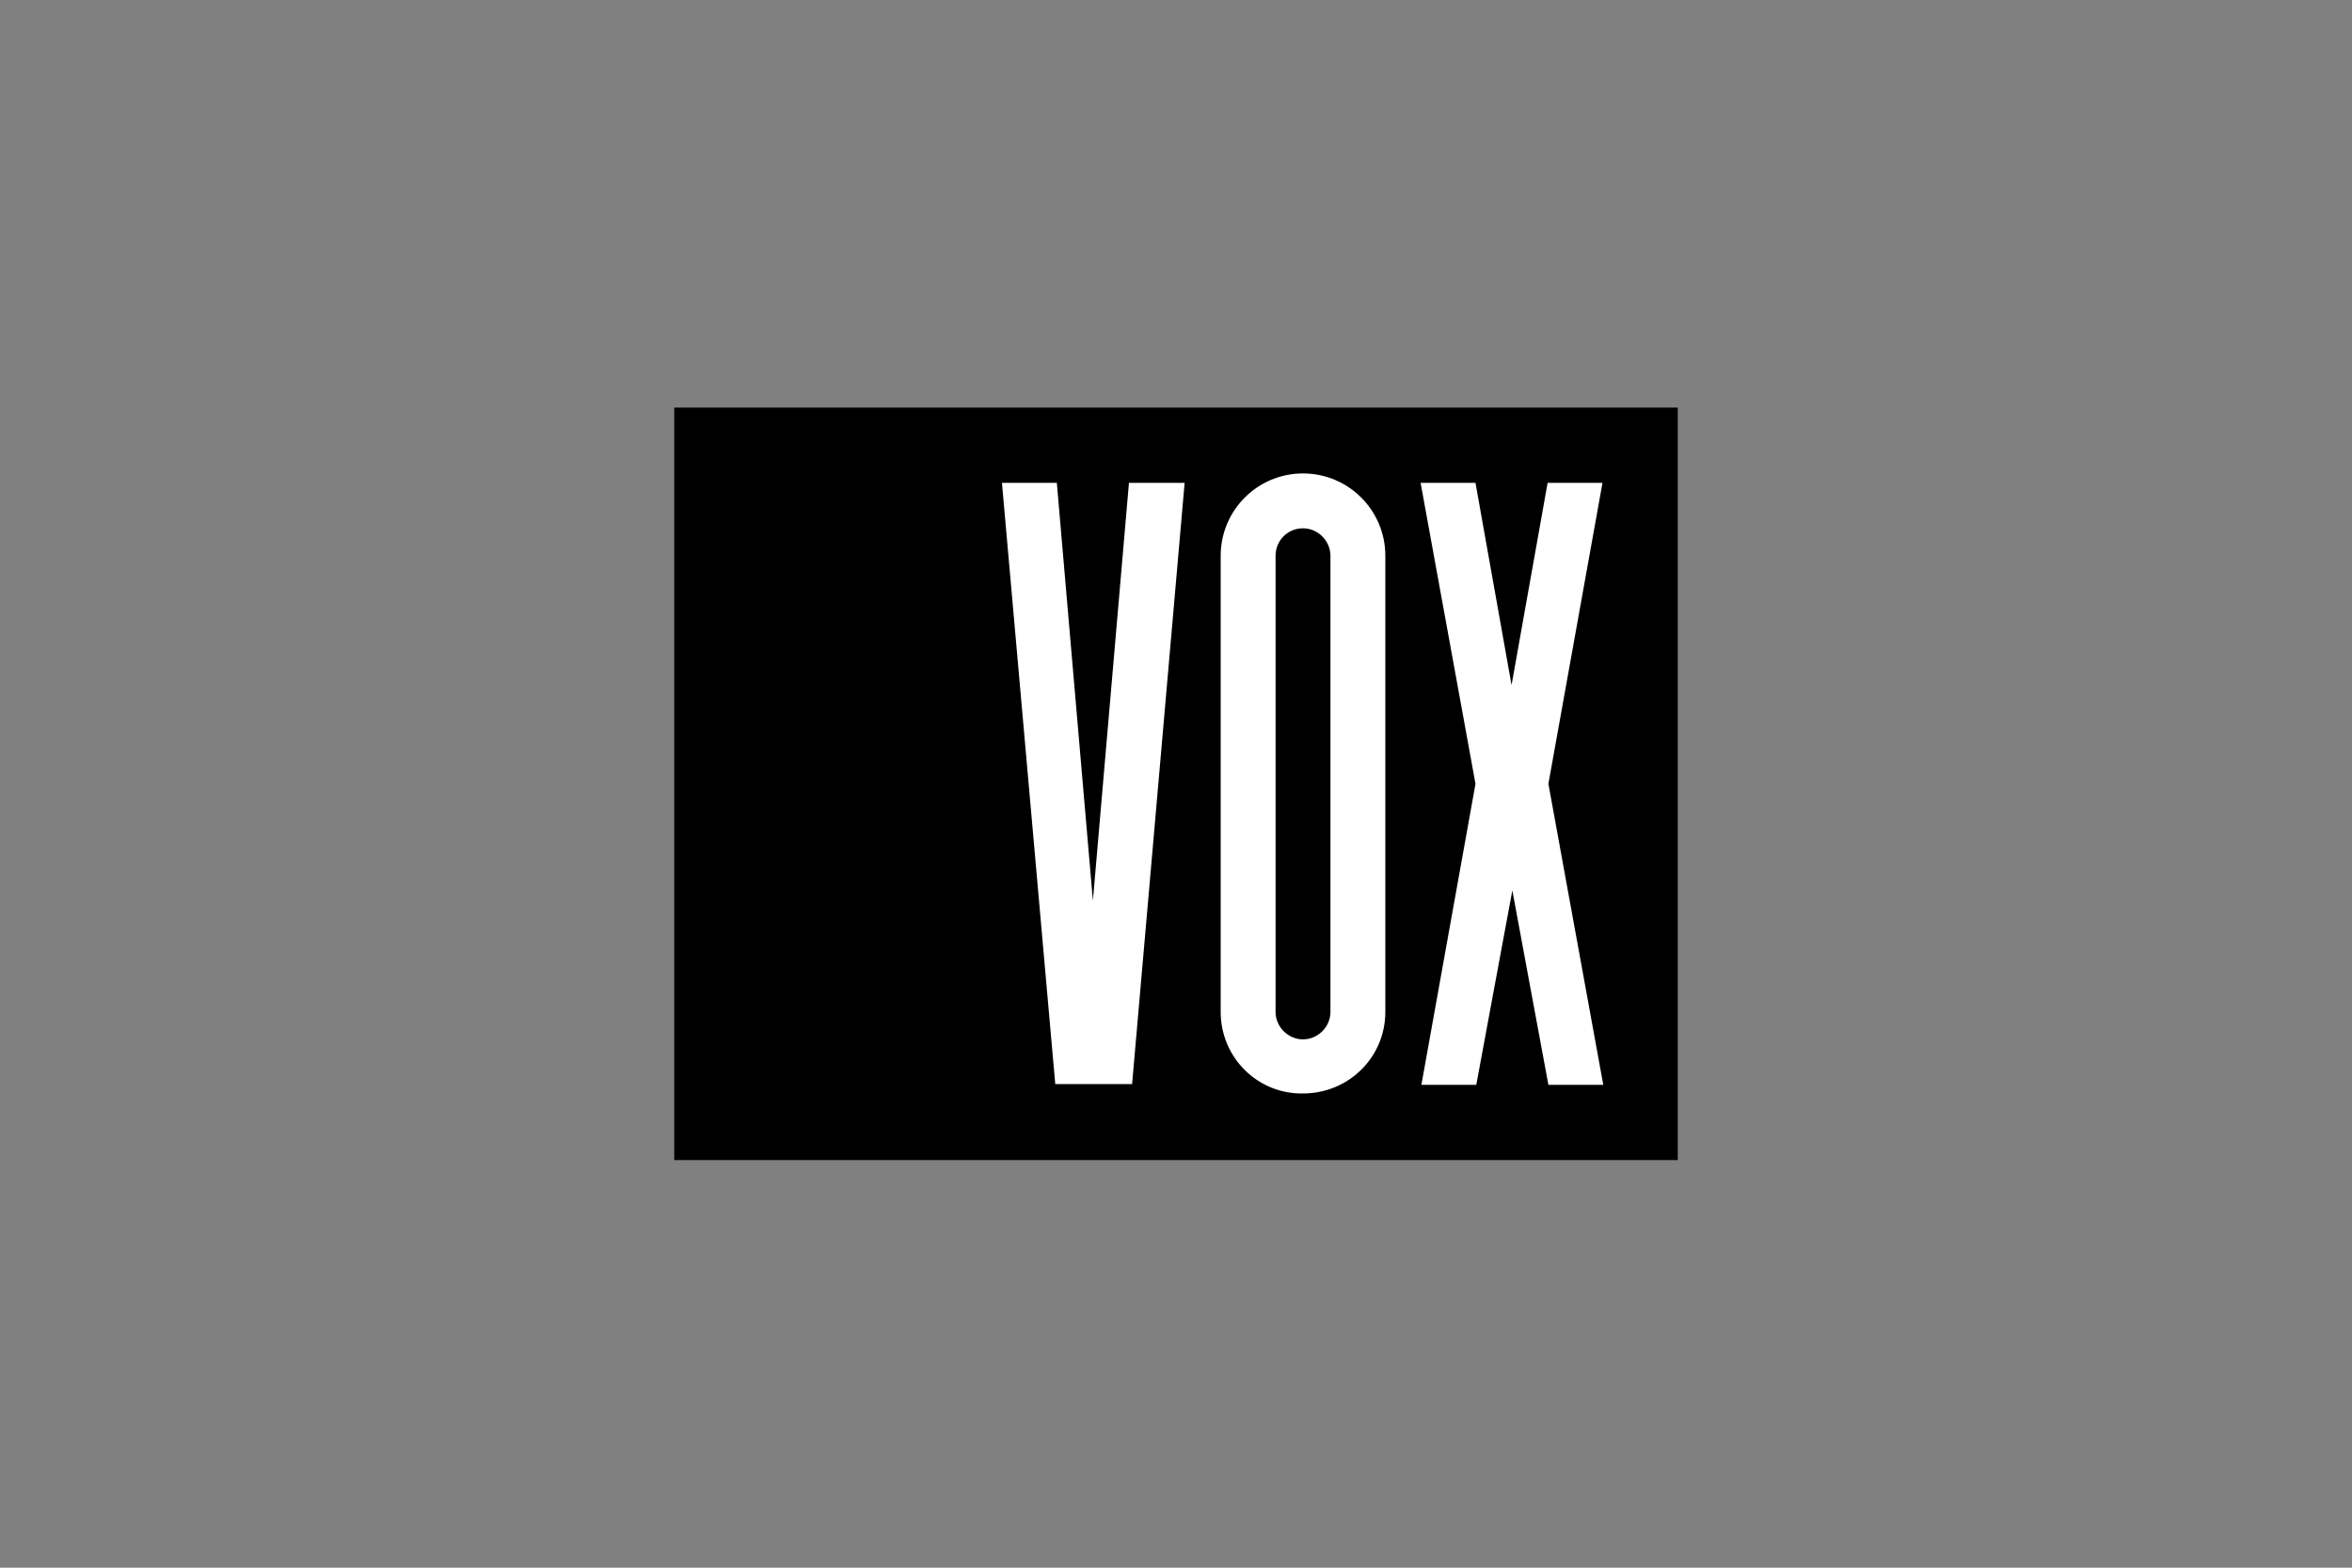
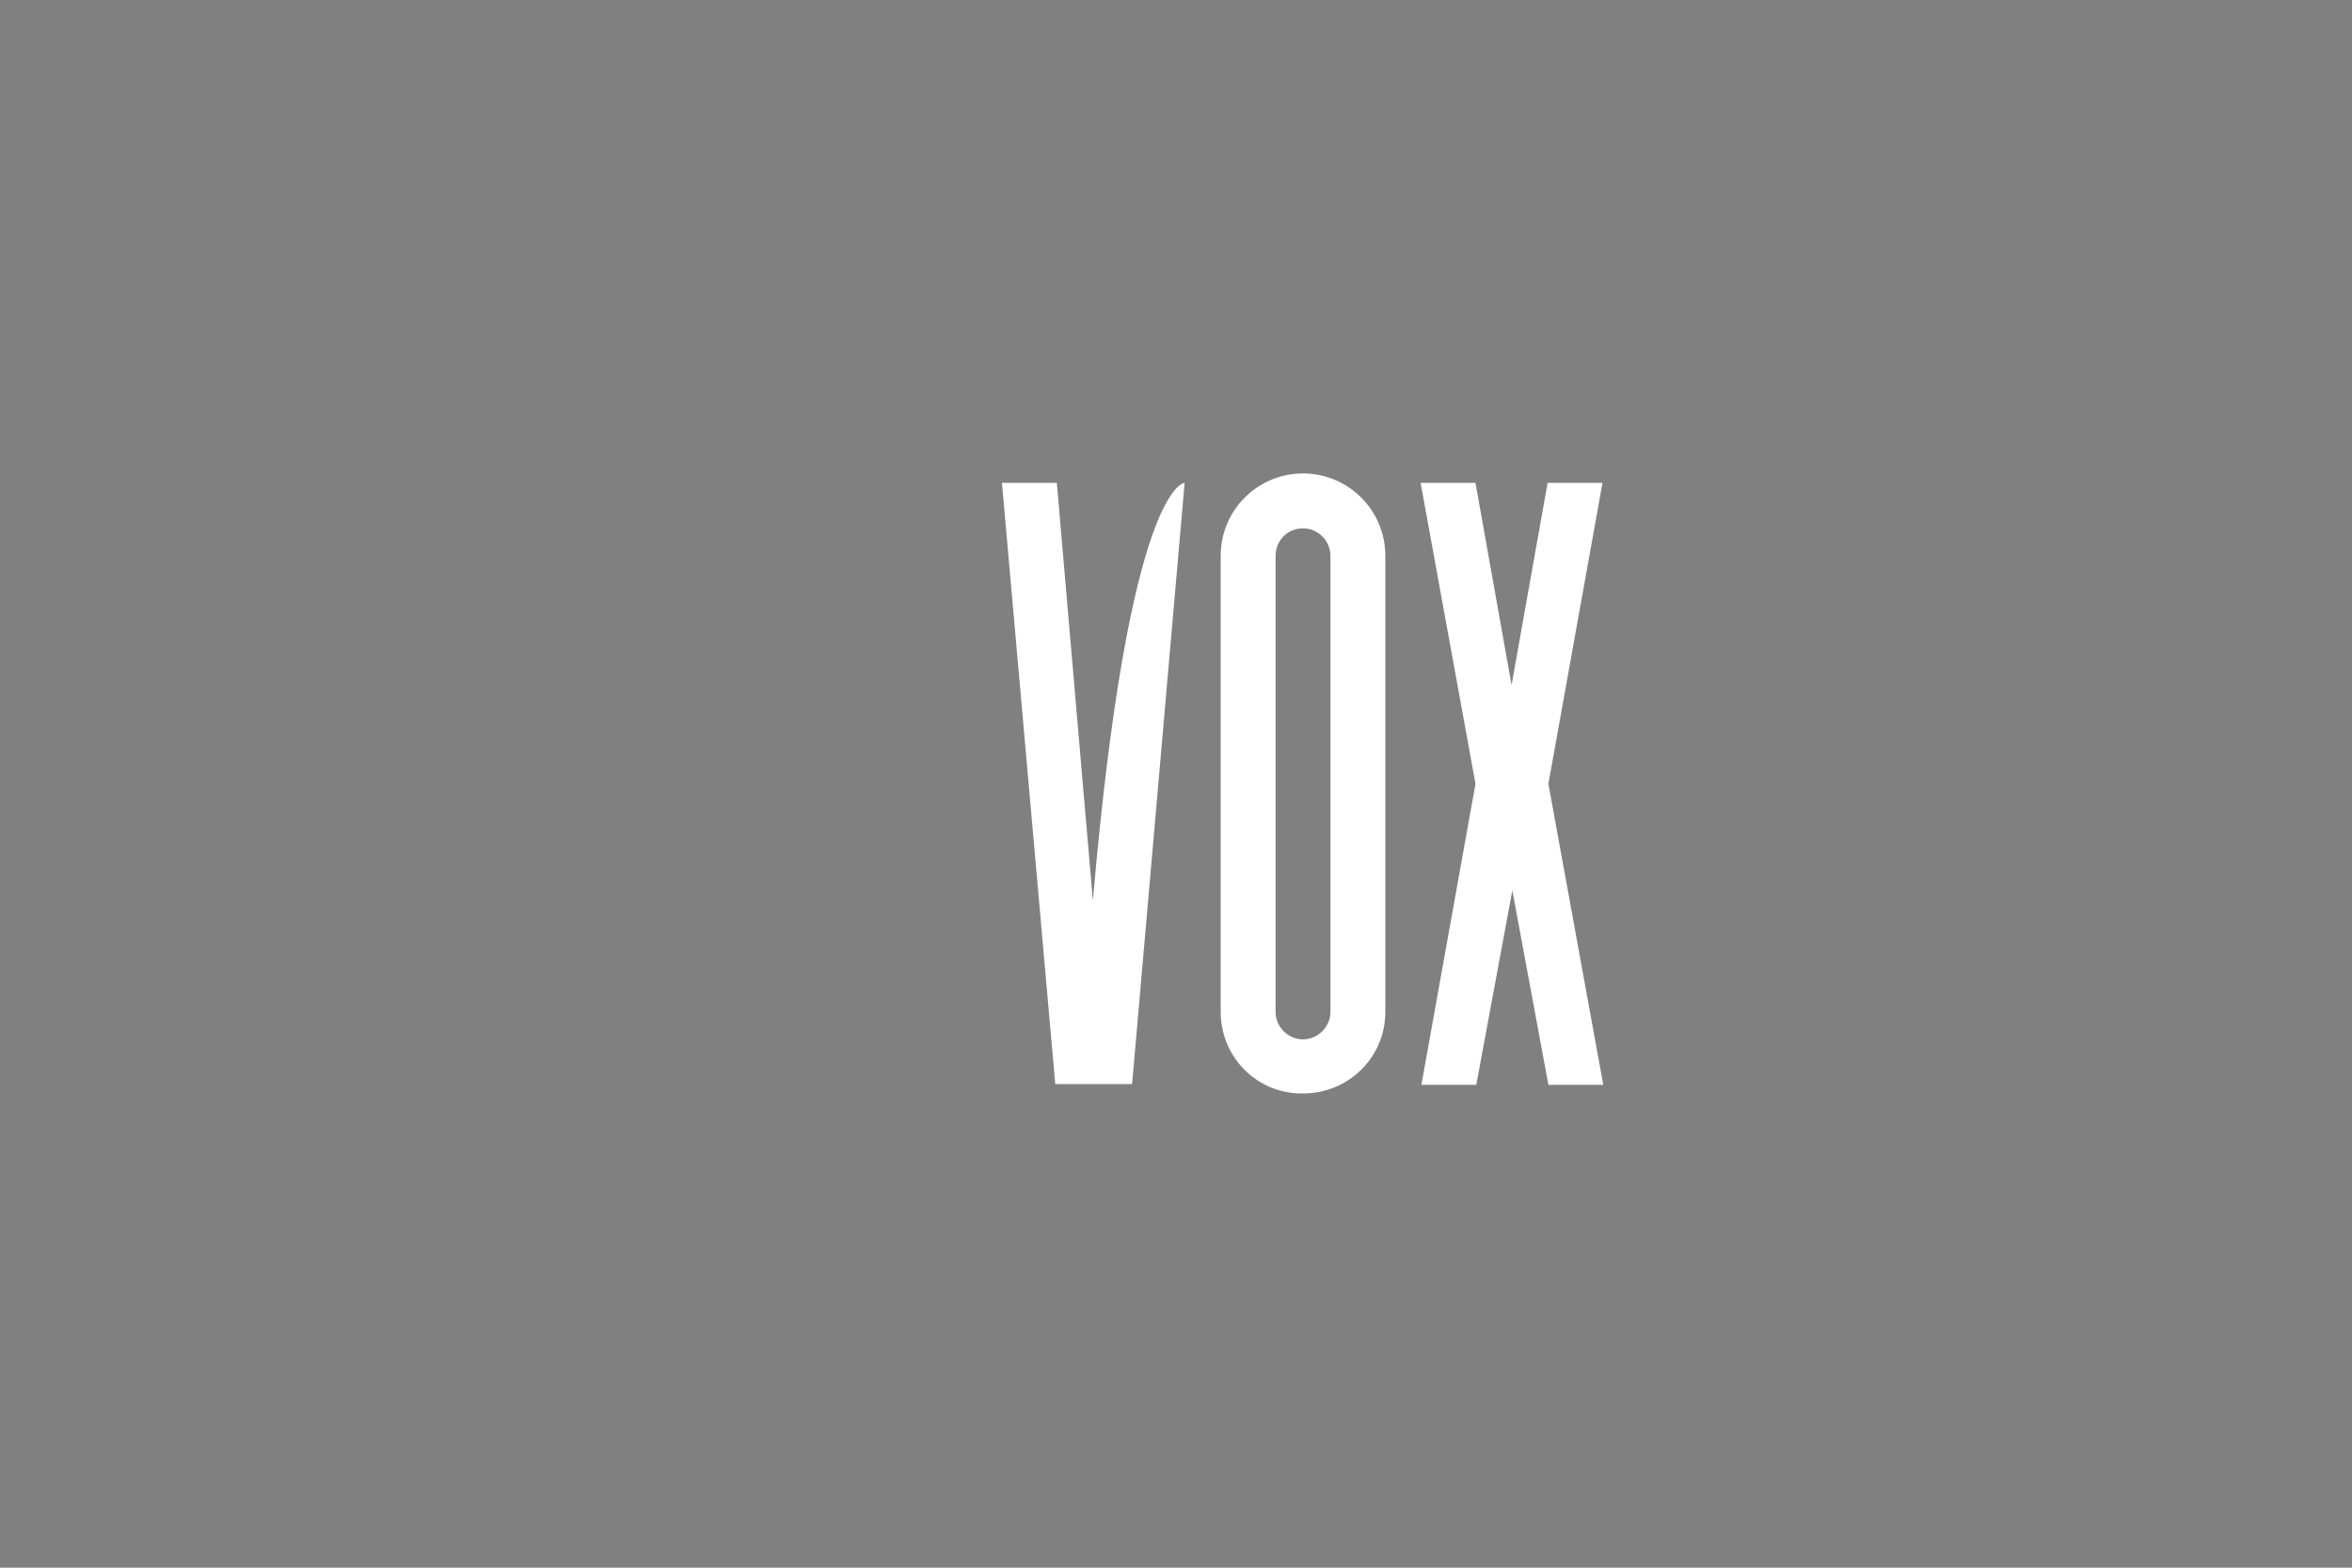
<svg xmlns="http://www.w3.org/2000/svg" version="1.1" id="Ebene_1" x="0px" y="0px" width="300px" height="200px" viewBox="0 0 300 200" enable-background="new 0 0 300 200" xml:space="preserve">
  <rect x="0" y="0" width="300" height="200" fill="#808080" stroke="none" />
  <g>
-     <rect x="86" y="52" width="128" height="96" />
-     <path fill="#FFFFFF" d="M204.4,61.6l-6.9,38.4l0,0l7,38.4h-7l-4.6-24.8l-4.6,24.8h-7l6.9-38.4l0,0l-7-38.4h7l4.6,25.8l4.6-25.8   C197.4,61.6,204.4,61.6,204.4,61.6z M162.7,70.9v58.2c0,1.9,1.6,3.5,3.5,3.5s3.5-1.6,3.5-3.5V70.9c0-1.9-1.6-3.5-3.5-3.5   C164.2,67.4,162.7,69,162.7,70.9 M155.7,129.1V70.9c0-5.8,4.7-10.5,10.5-10.5s10.5,4.7,10.5,10.5v58.2c0,5.8-4.7,10.4-10.5,10.4   C160.4,139.6,155.7,134.9,155.7,129.1 M151.1,61.6l-6.7,76.7h-9.8l-6.8-76.7h7l4.6,53.3l4.6-53.3C144,61.6,151.1,61.6,151.1,61.6z" />
+     <path fill="#FFFFFF" d="M204.4,61.6l-6.9,38.4l0,0l7,38.4h-7l-4.6-24.8l-4.6,24.8h-7l6.9-38.4l0,0l-7-38.4h7l4.6,25.8l4.6-25.8   C197.4,61.6,204.4,61.6,204.4,61.6z M162.7,70.9v58.2c0,1.9,1.6,3.5,3.5,3.5s3.5-1.6,3.5-3.5V70.9c0-1.9-1.6-3.5-3.5-3.5   C164.2,67.4,162.7,69,162.7,70.9 M155.7,129.1V70.9c0-5.8,4.7-10.5,10.5-10.5s10.5,4.7,10.5,10.5v58.2c0,5.8-4.7,10.4-10.5,10.4   C160.4,139.6,155.7,134.9,155.7,129.1 M151.1,61.6l-6.7,76.7h-9.8l-6.8-76.7h7l4.6,53.3C144,61.6,151.1,61.6,151.1,61.6z" />
  </g>
</svg>